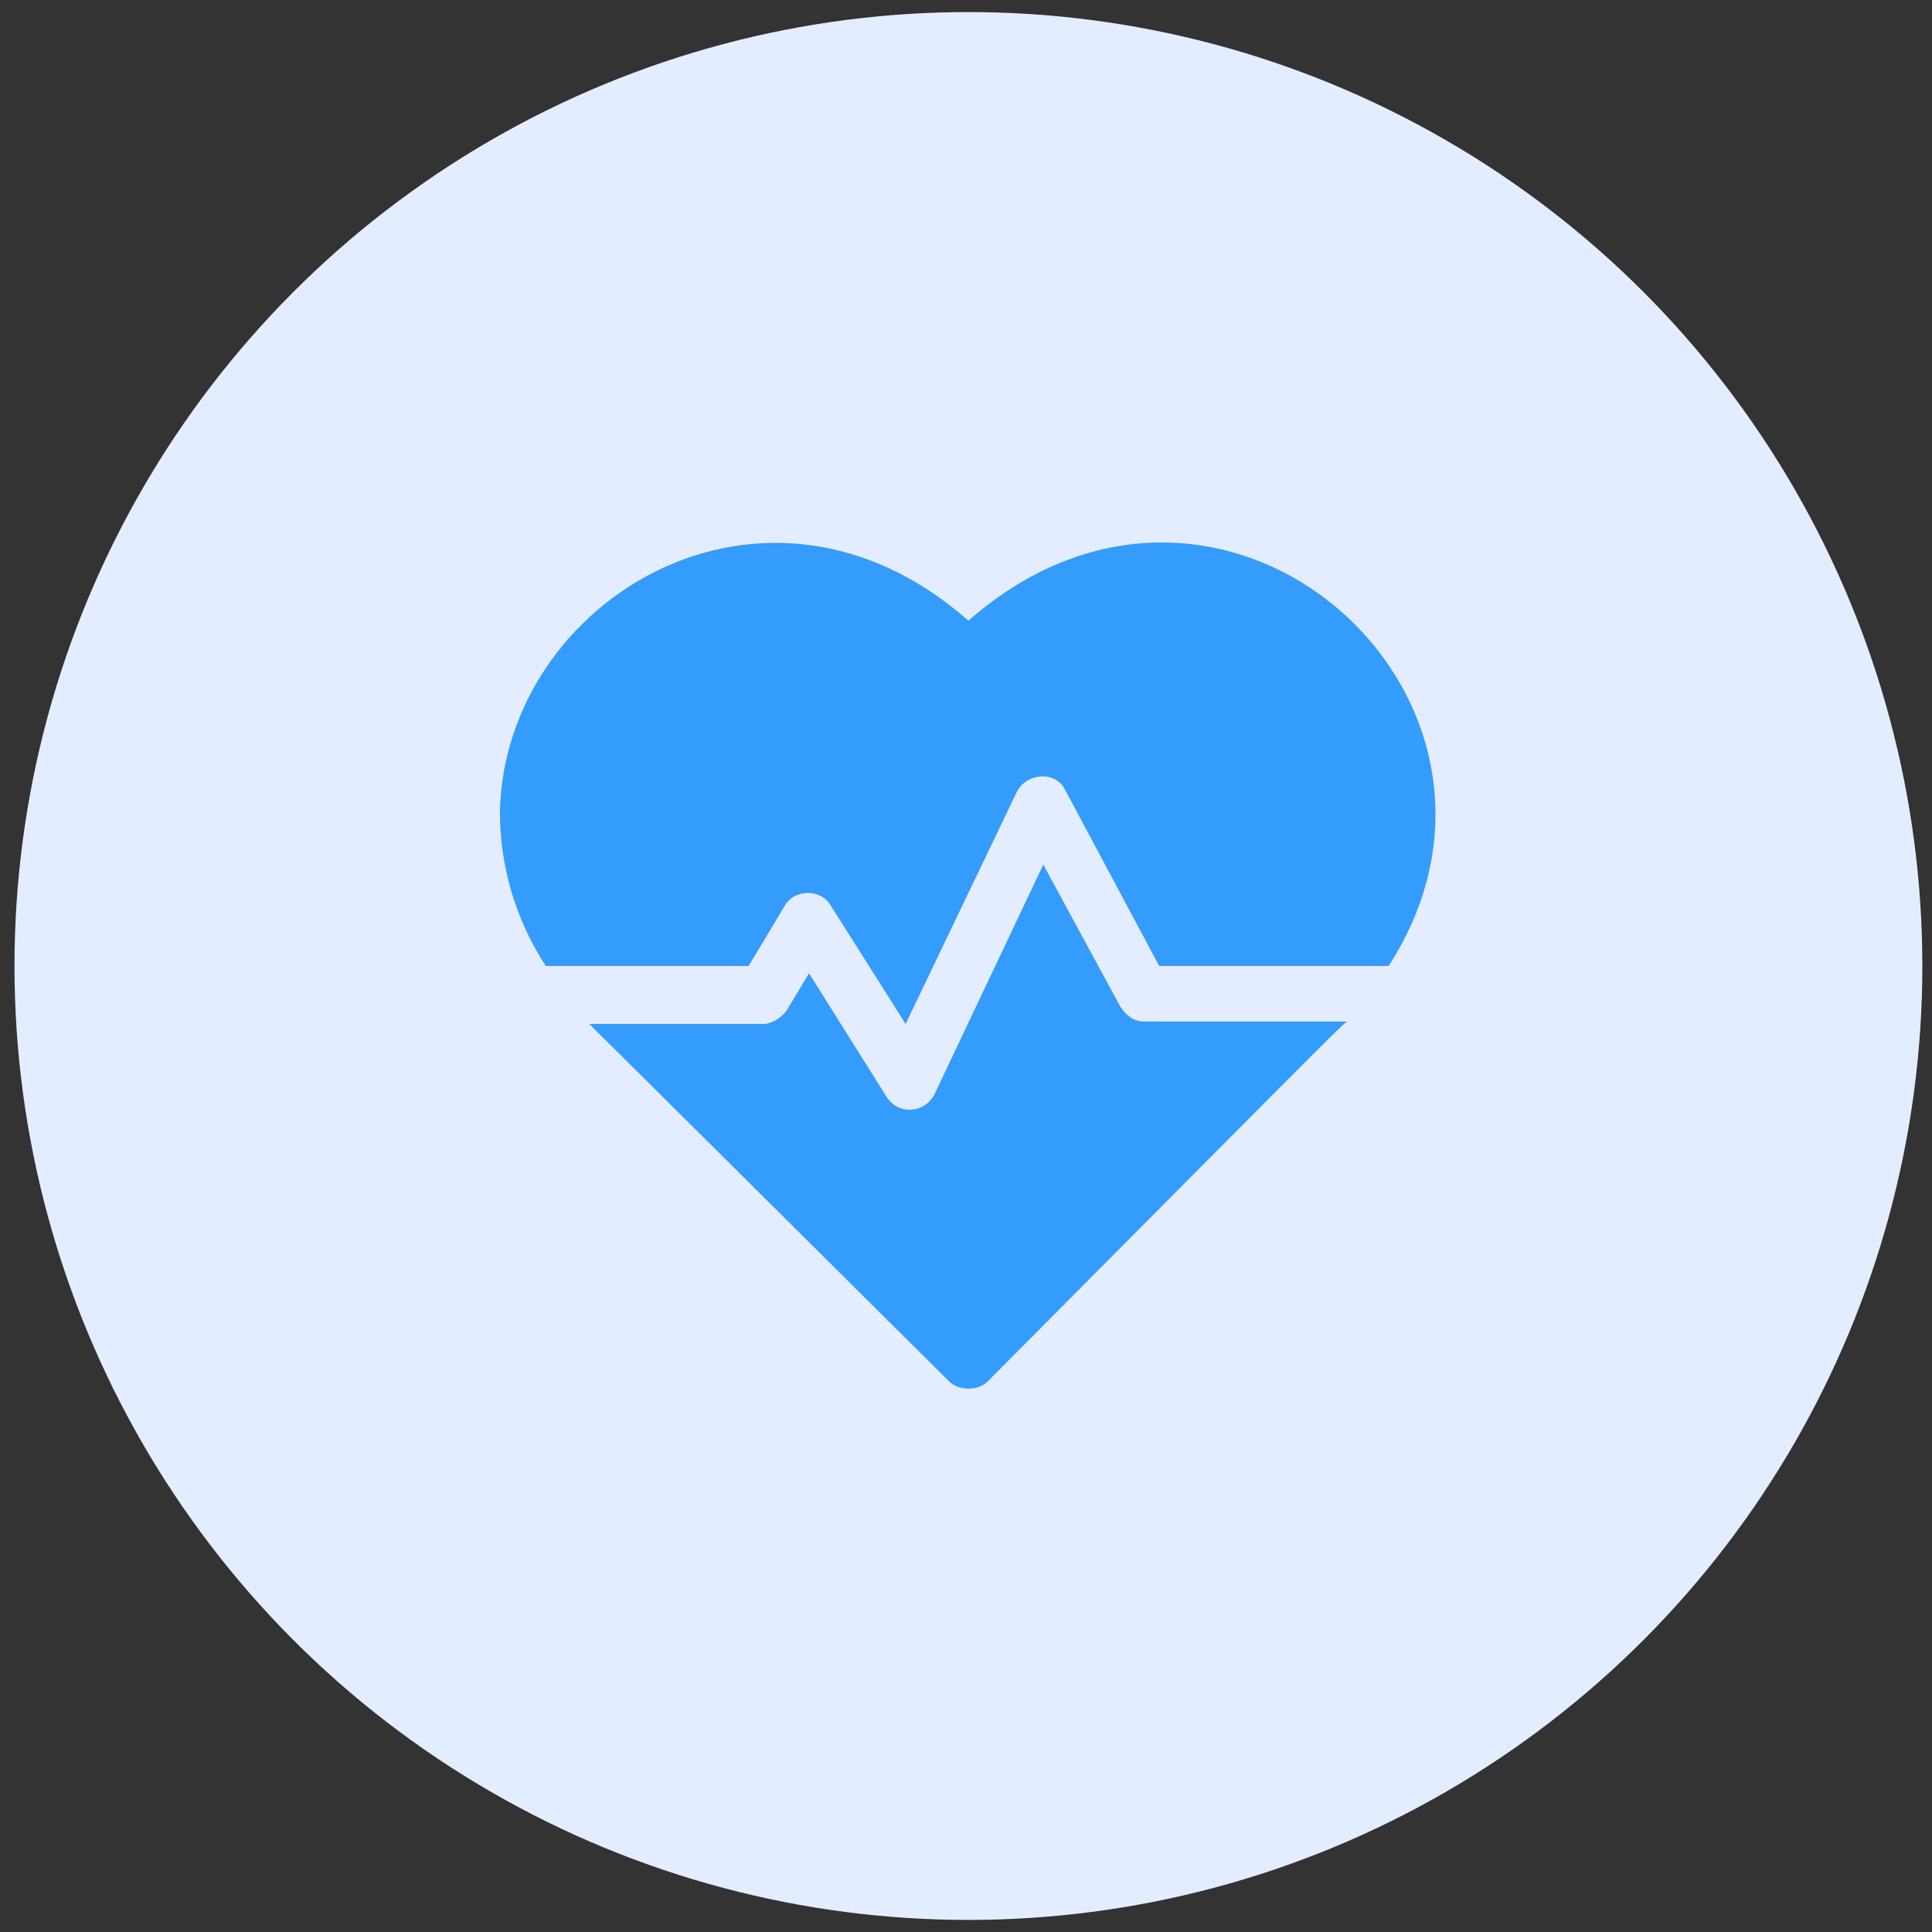
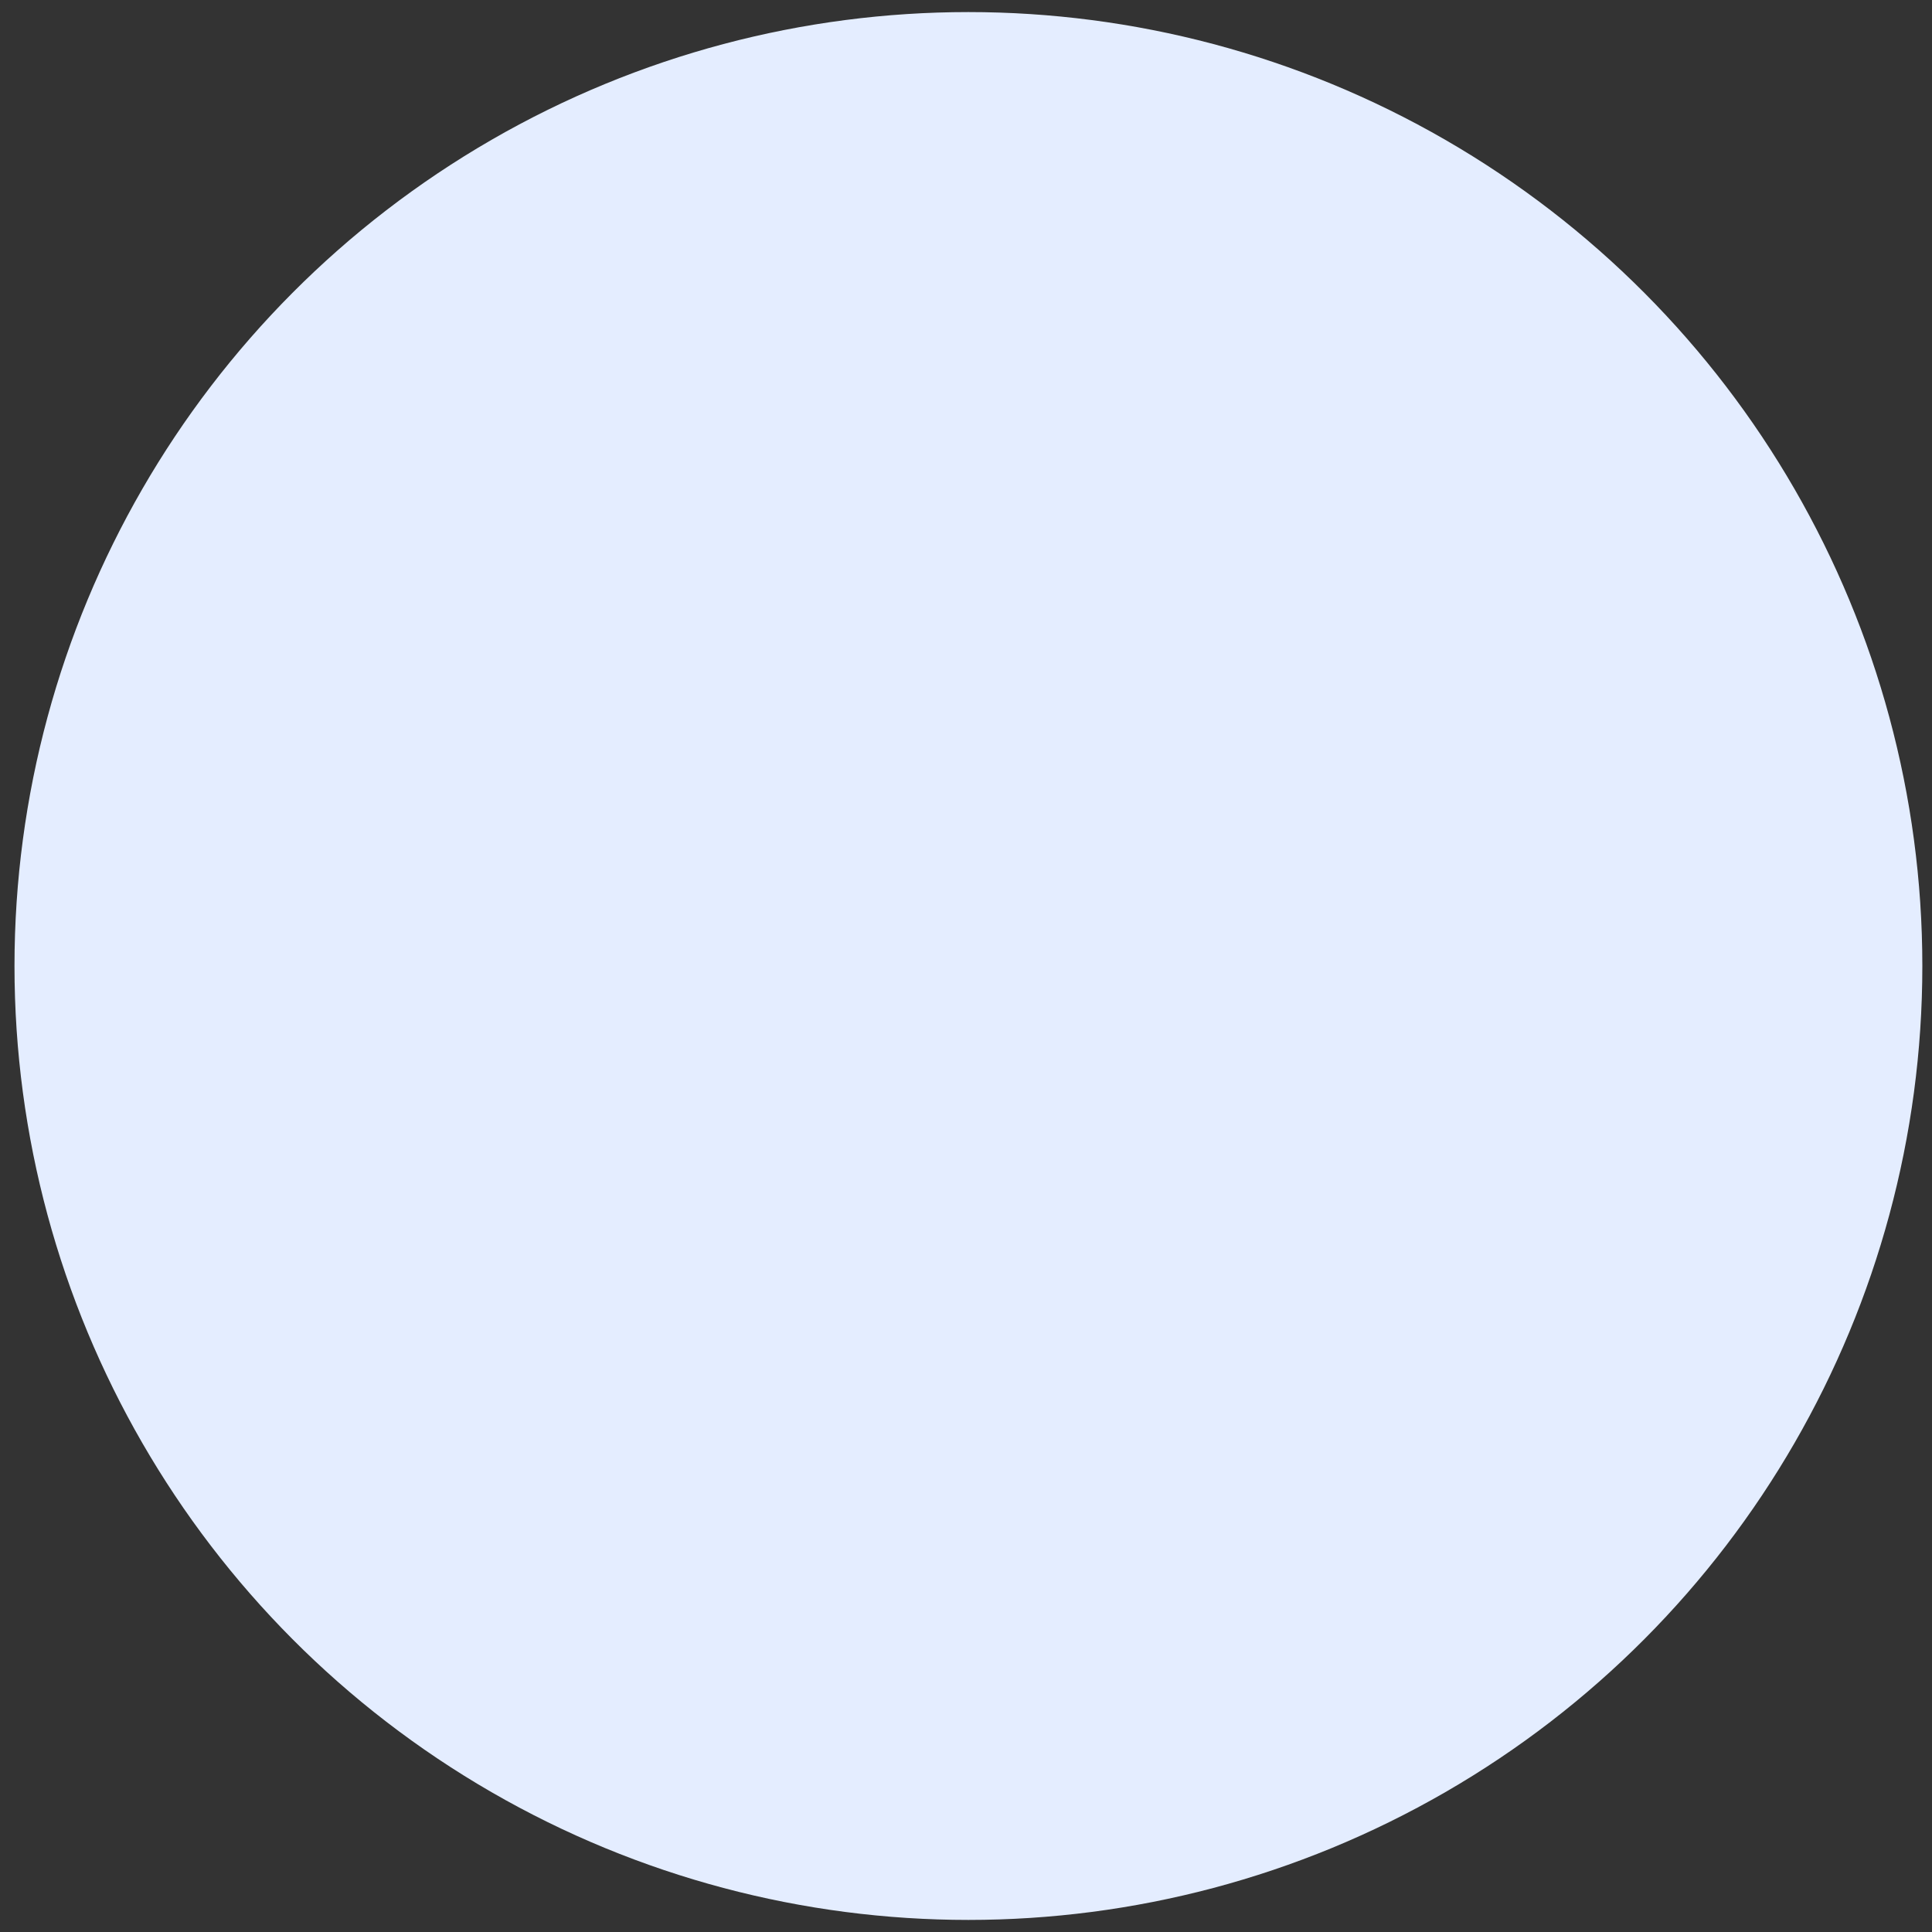
<svg xmlns="http://www.w3.org/2000/svg" version="1.1" id="Layer_1" x="0px" y="0px" viewBox="0 0 80 80" style="enable-background:new 0 0 80 80;" xml:space="preserve">
  <rect x="0" y="0" width="80" height="80" fill="#333333" stroke="none" />
  <style type="text/css"> .st0{fill:#E4EDFF;} .st1{fill:#349CFC;} </style>
  <g>
    <circle class="st0" cx="40.1" cy="40" r="39.5" />
    <g>
      <g>
-         <path class="st1" d="M40.1,25.7c-8.4-7.4-19.2-0.9-19.4,7.9c0,2.2,0.6,4.4,1.9,6.4H31l1.5-2.5c0.4-0.7,1.5-0.7,1.9,0l3.1,4.9 l4.6-9.6c0.4-0.8,1.6-0.9,2-0.1L48,40h9.5C64.6,29,50.7,16.4,40.1,25.7L40.1,25.7z" />
-         <path class="st1" d="M46.4,41.7l-3.2-5.9l-4.5,9.5c-0.4,0.8-1.5,0.9-2,0.1l-3.2-5.1l-0.9,1.5c-0.2,0.3-0.6,0.6-1,0.6h-7.2 c0.2,0.2-1-1,14.9,14.8c0.4,0.4,1.2,0.4,1.6,0c15.6-15.7,14.6-14.7,14.9-14.9h-8.4C46.9,42.3,46.6,42,46.4,41.7L46.4,41.7z" />
-       </g>
+         </g>
    </g>
  </g>
</svg>